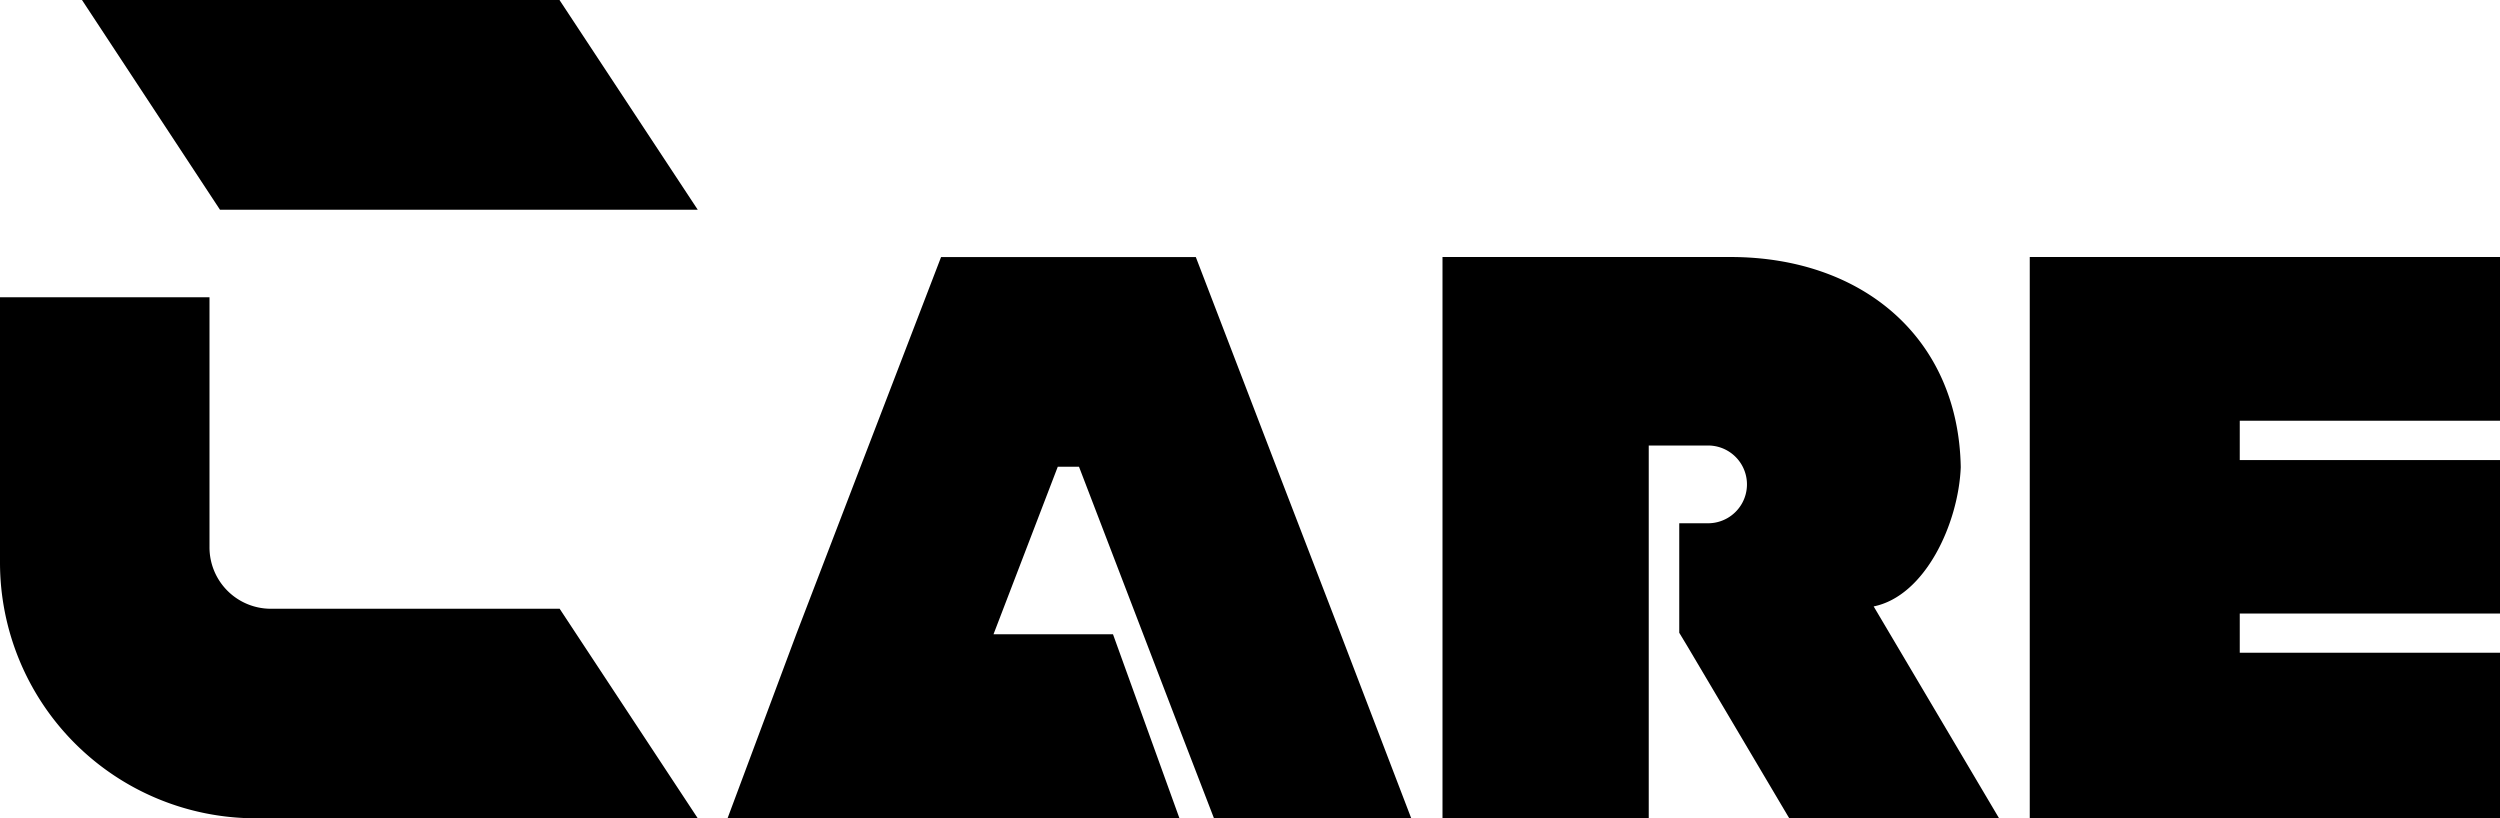
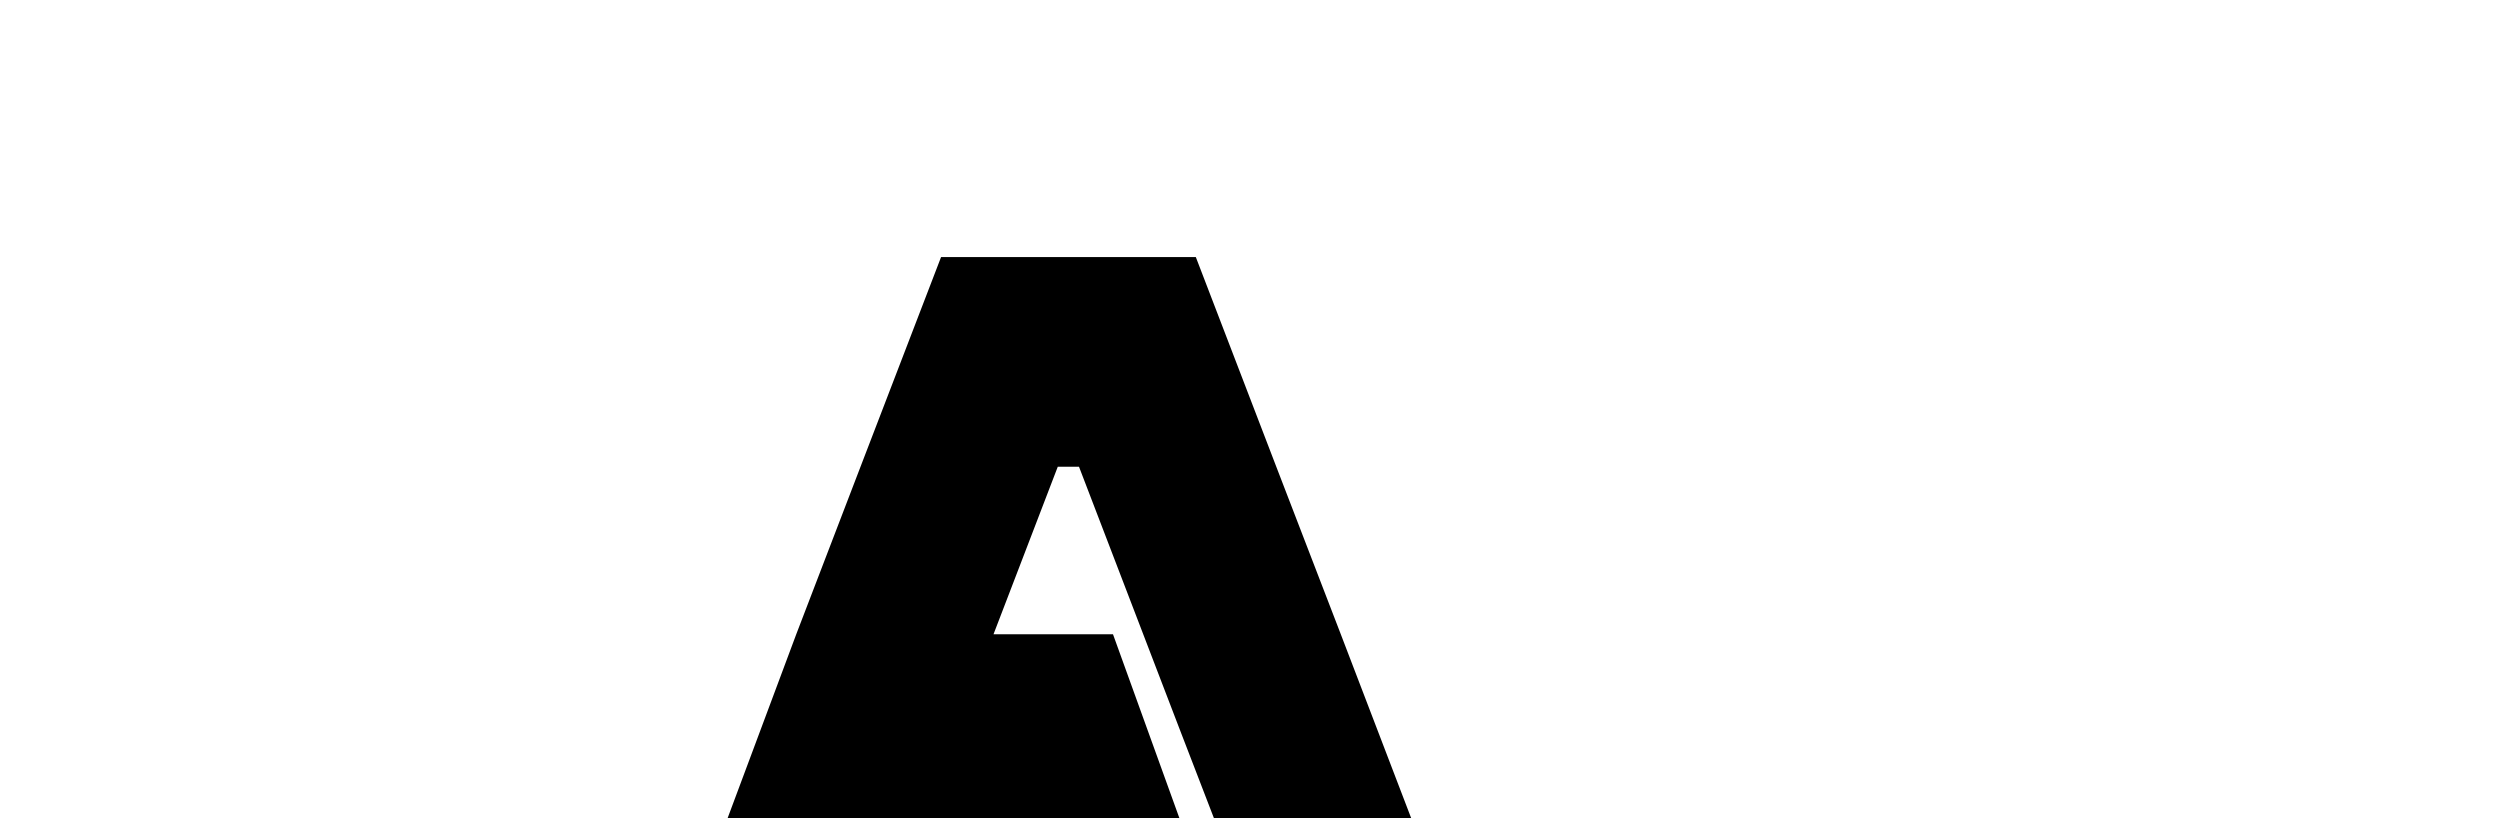
<svg xmlns="http://www.w3.org/2000/svg" viewBox="0 0 122.175 40" height="40" width="122.175">
  <g transform="translate(0 -0.3)" id="CARE-Logo-Redesign-01_black">
-     <path transform="translate(-28.793)" d="M62.892,10.55H39.544L32.8.3H56.135Z" data-name="Pfad 4" id="Pfad_4" />
-     <path transform="translate(0 -104.373)" d="M27.343,134.423h-14.1a3,3,0,0,1-3.005-3.005V119.2H0v12.963a12.5,12.5,0,0,0,12.5,12.5H34.1l-6.756-10.25Z" data-name="Pfad 5" id="Pfad_5" />
-     <path transform="translate(-712.706 -90.24)" d="M834.881,111.1v-8H811.9v27.44h22.981v-8.1H822.163v-1.918h12.718v-7.5H822.163V111.1Z" data-name="Pfad 6" id="Pfad_6" />
    <path transform="translate(-255.447 -90.24)" d="M308.178,113.35l4.9,12.779,1.7,4.41h9.64l-3.445-9-3.152-8.186-3.934-10.25h-12.45L297.5,113.35l-3.14,8.186-3.36,9h22.089l-3.25-9H304l3.14-8.186Z" data-name="Pfad 7" id="Pfad_7" />
-     <path transform="translate(-506.505 -90.24)" d="M598.051,120.18c2.541-.5,4.166-4.068,4.276-6.805-.11-6.353-4.838-10.275-11.252-10.275H577v27.44h10.079V112.312h2.9a1.9,1.9,0,1,1,0,3.8H588.57v5.351l.391.648,4.985,8.418H604.2l-6.133-10.36Z" data-name="Pfad 8" id="Pfad_8" />
  </g>
</svg>